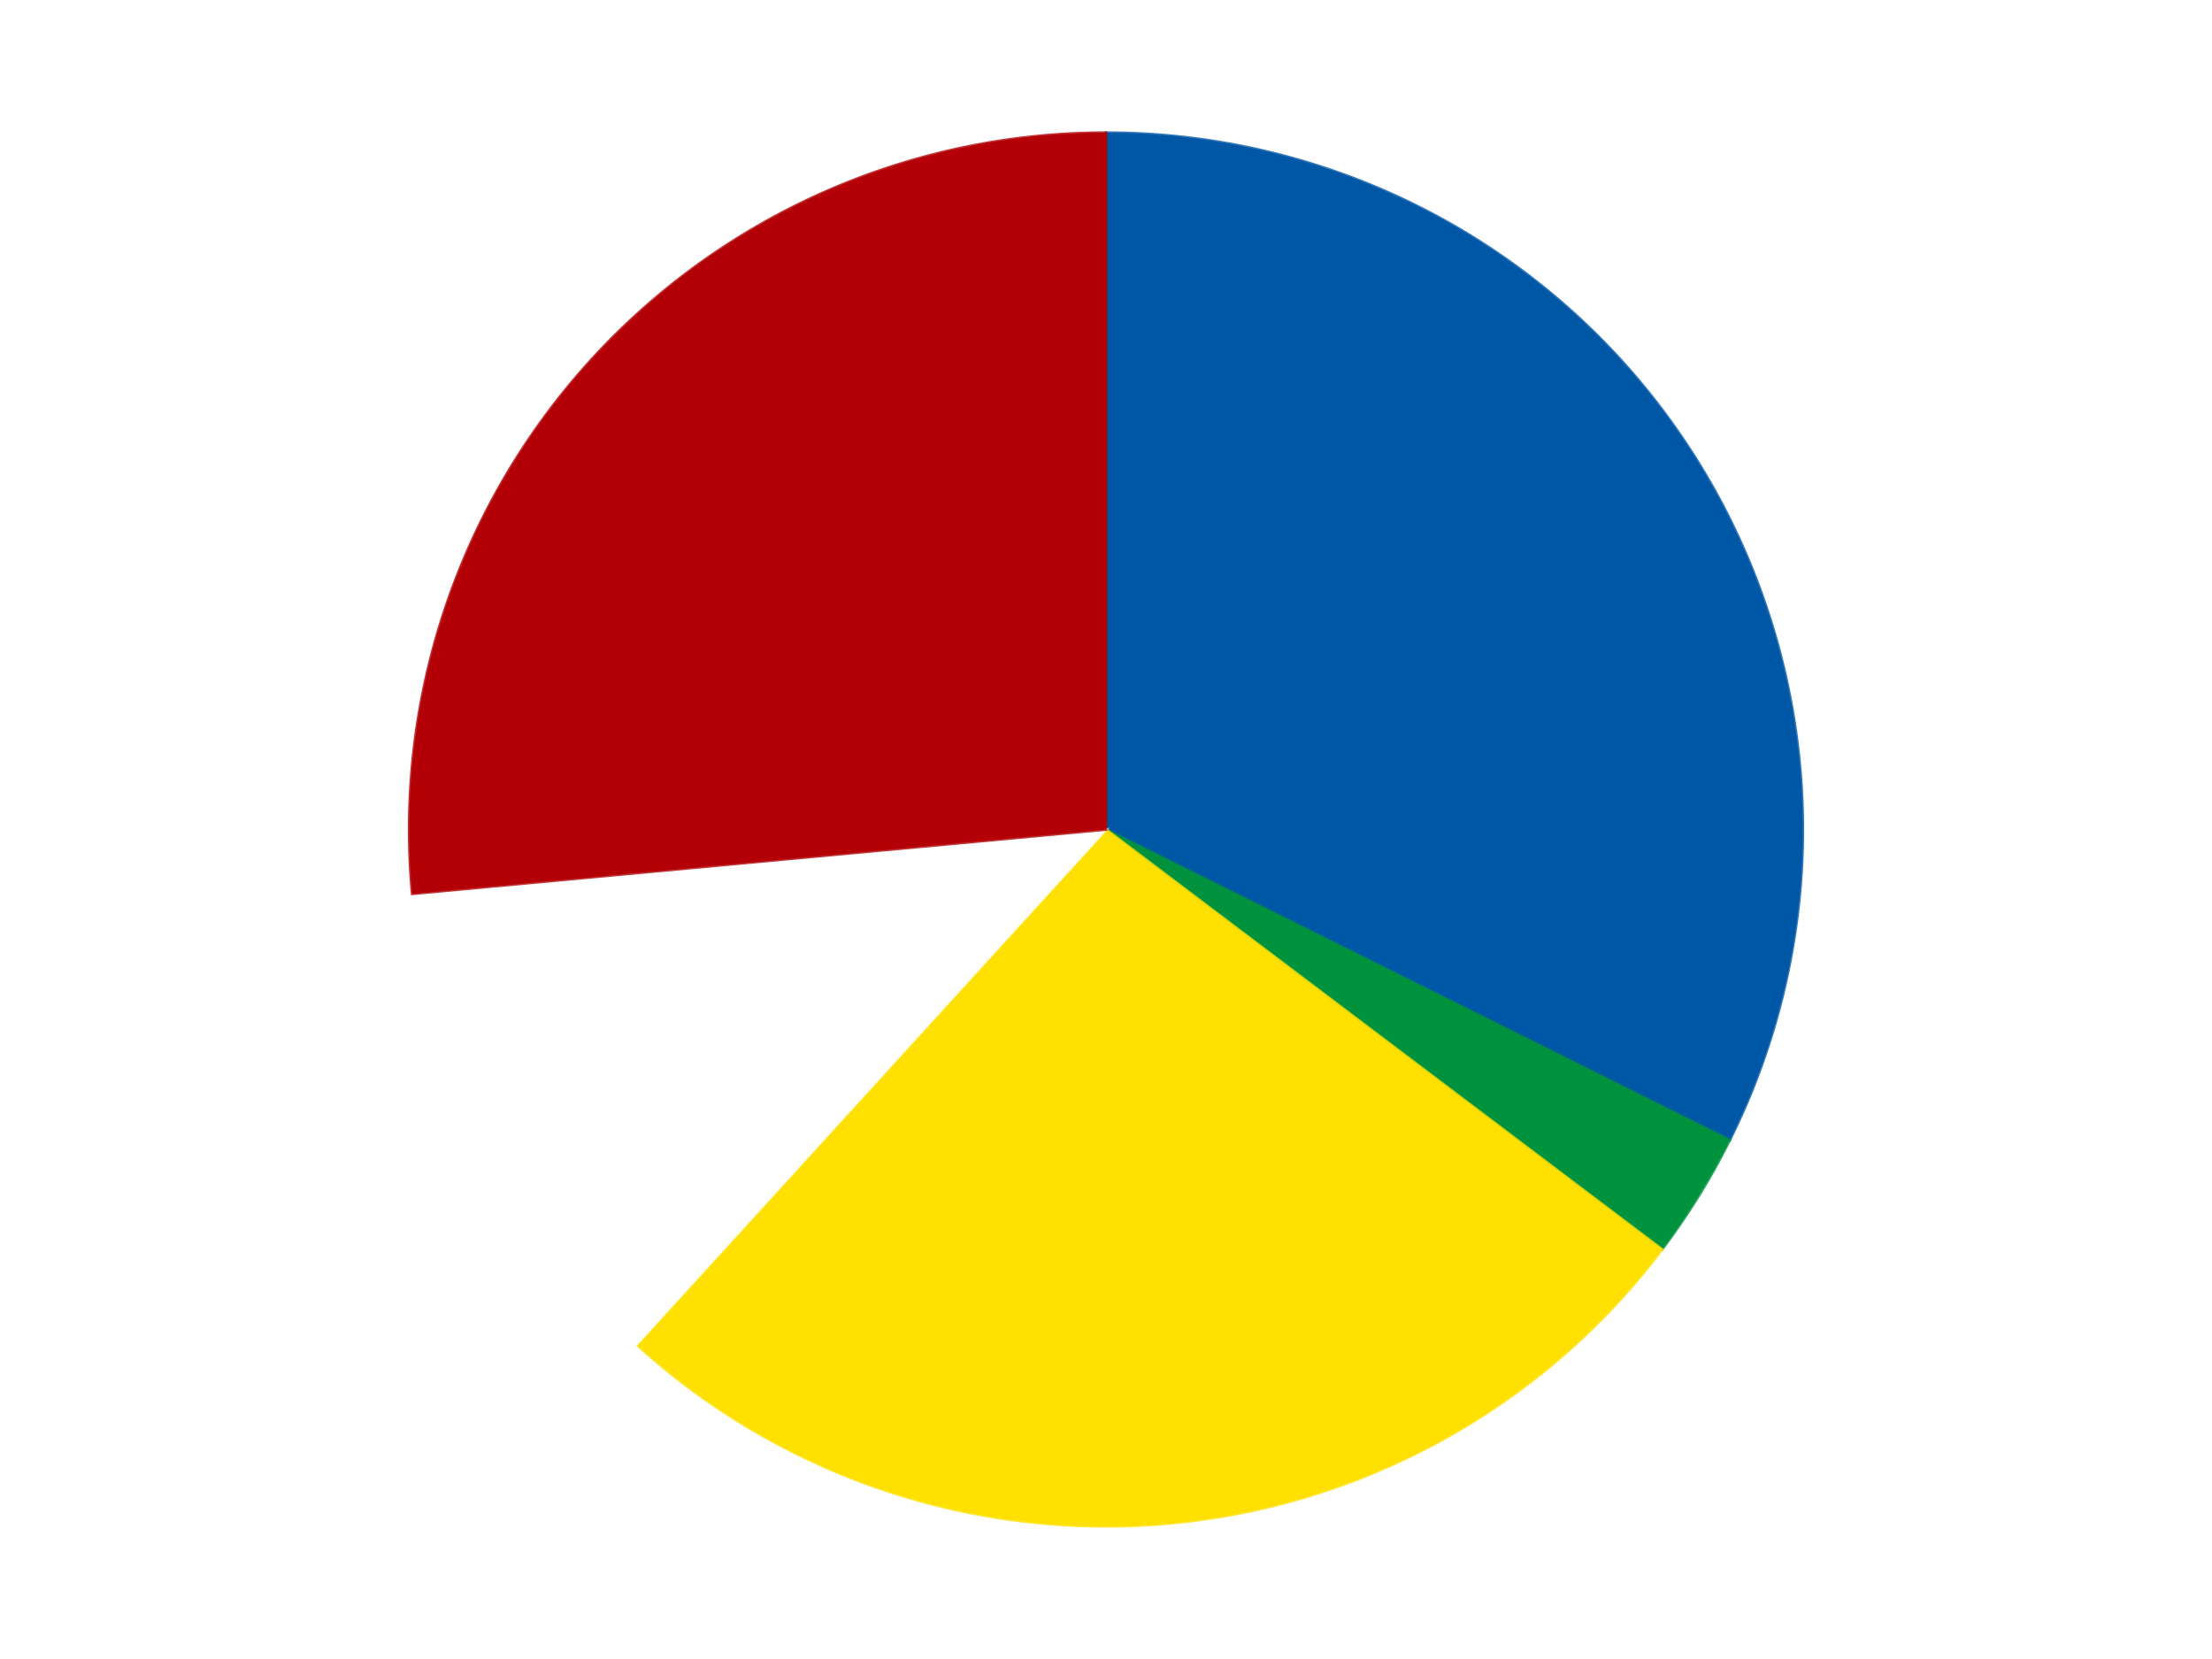
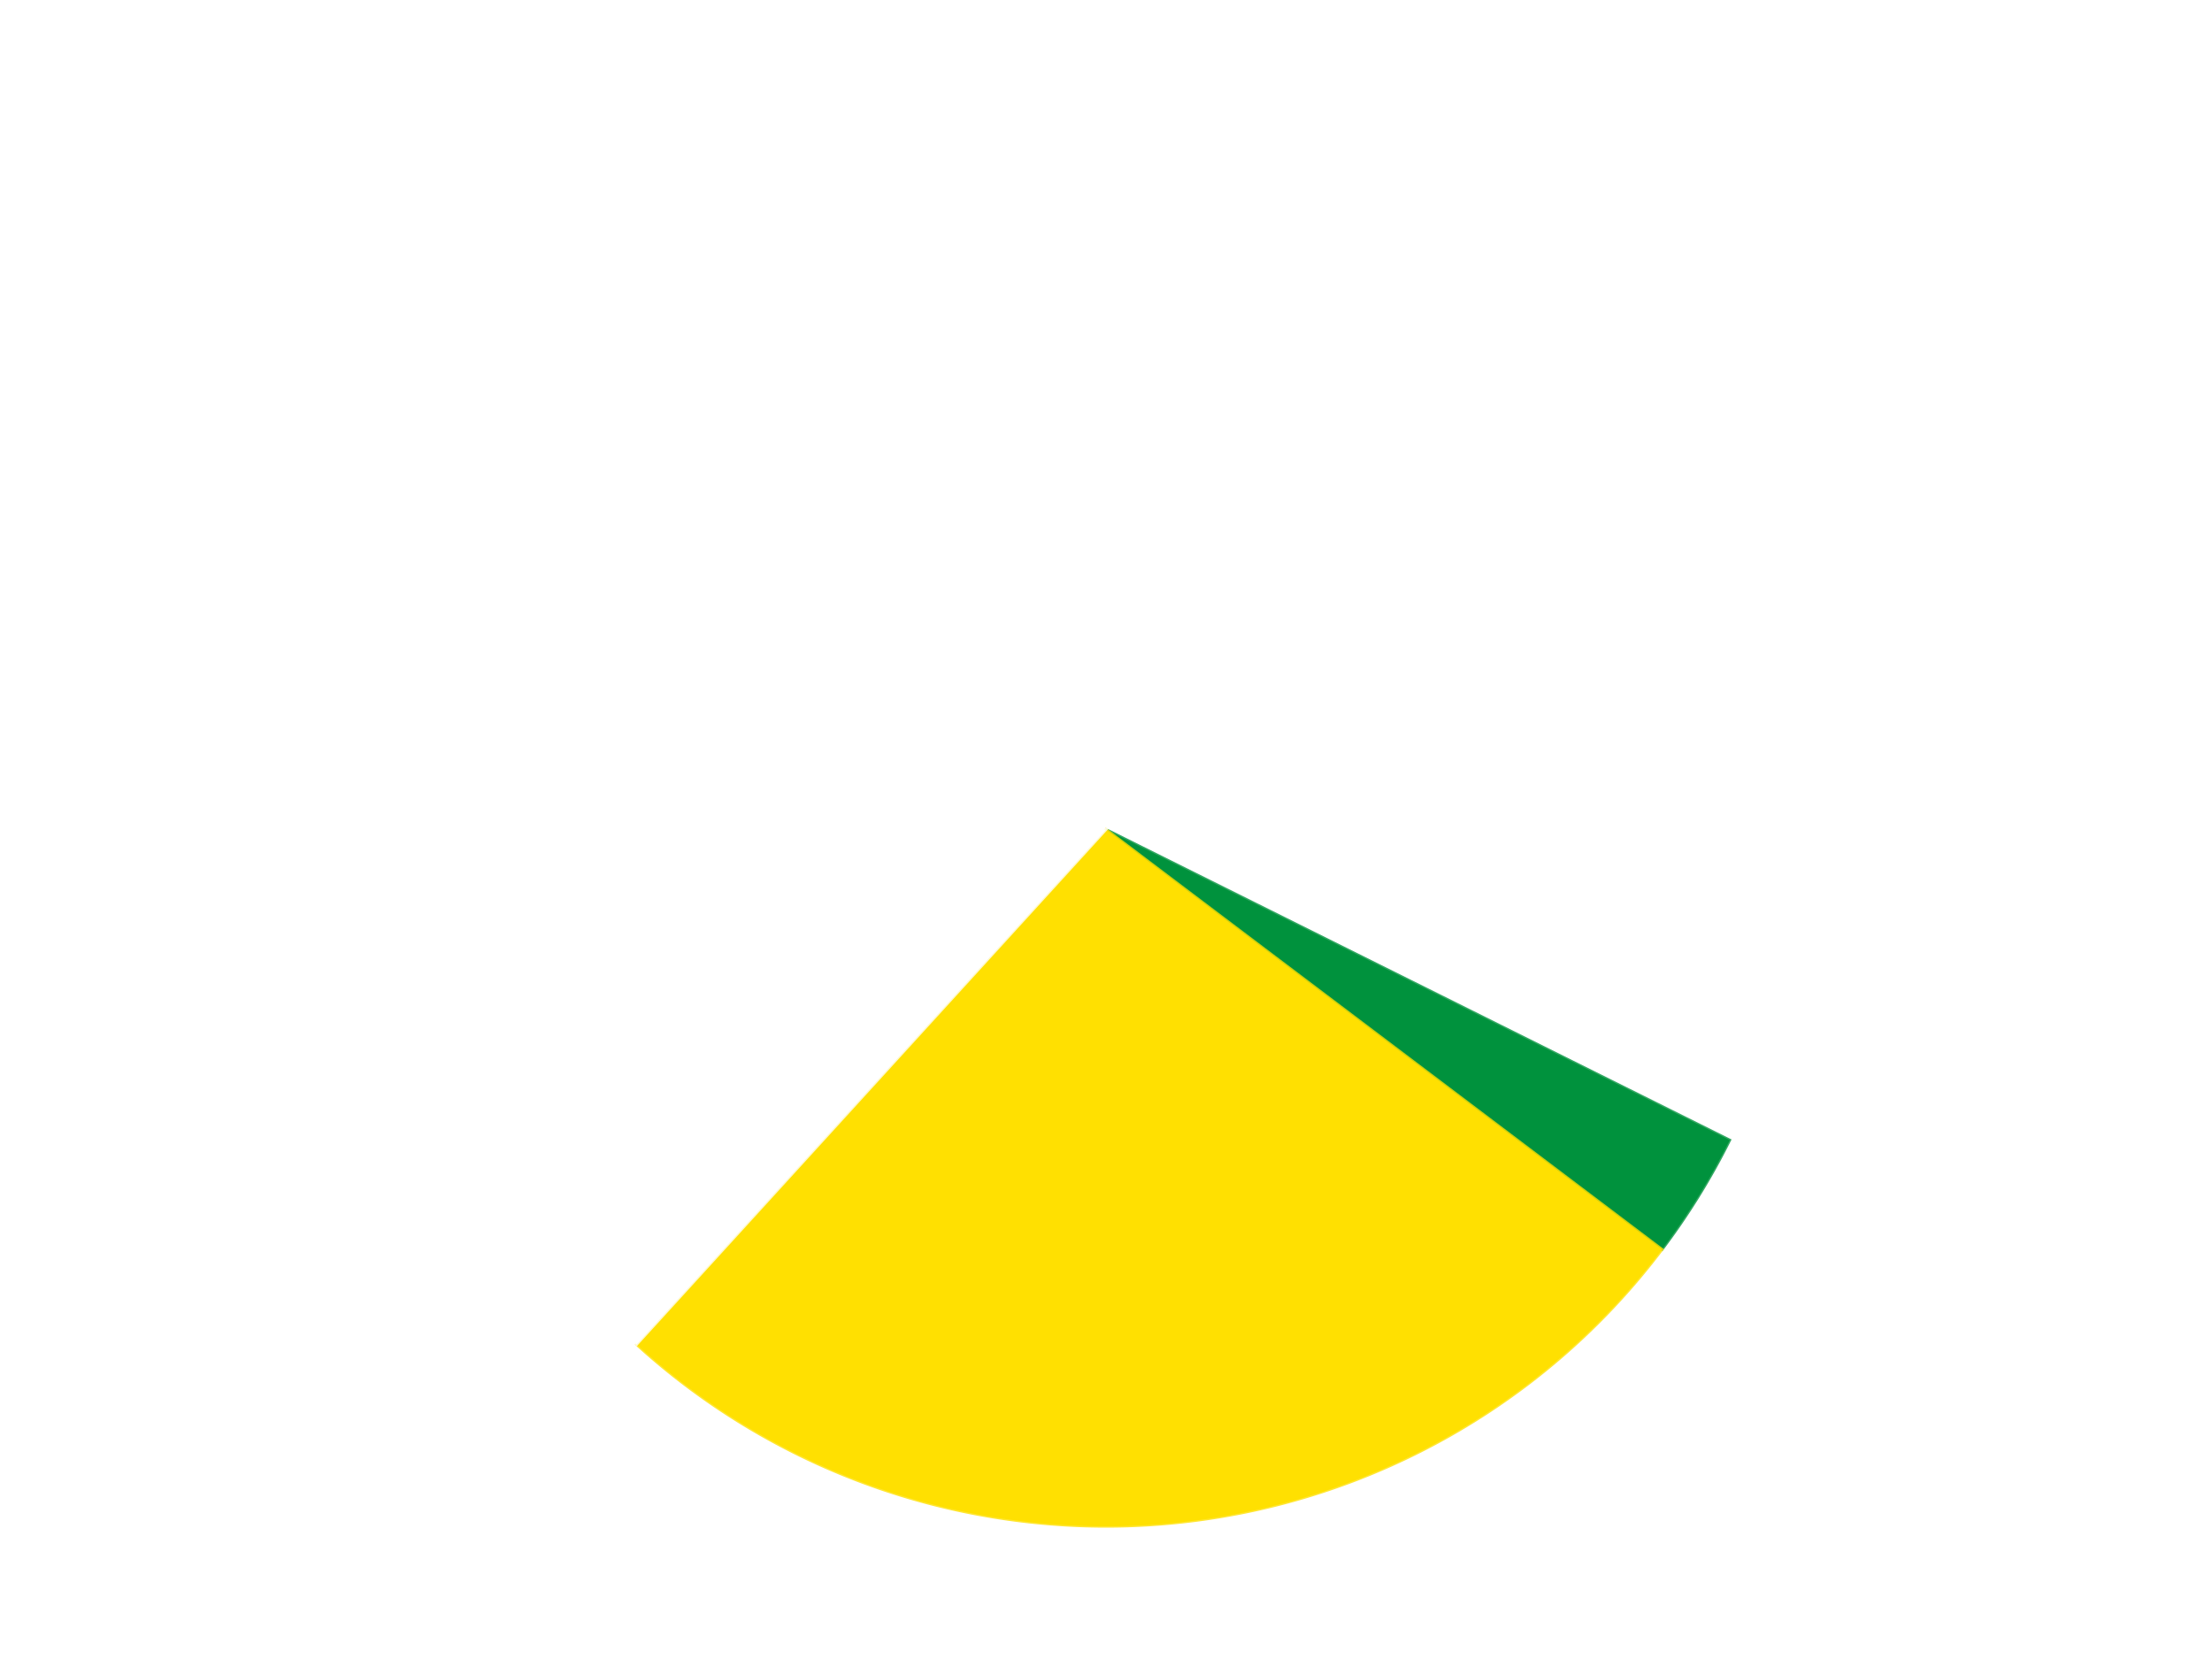
<svg xmlns="http://www.w3.org/2000/svg" xmlns:xlink="http://www.w3.org/1999/xlink" id="chart-0994324d-dc53-4474-8713-dc54cf13bce4" class="pygal-chart" viewBox="0 0 800 600">
  <defs>
    <style type="text/css">#chart-0994324d-dc53-4474-8713-dc54cf13bce4{-webkit-user-select:none;-webkit-font-smoothing:antialiased;font-family:Consolas,"Liberation Mono",Menlo,Courier,monospace}#chart-0994324d-dc53-4474-8713-dc54cf13bce4 .title{font-family:Consolas,"Liberation Mono",Menlo,Courier,monospace;font-size:16px}#chart-0994324d-dc53-4474-8713-dc54cf13bce4 .legends .legend text{font-family:Consolas,"Liberation Mono",Menlo,Courier,monospace;font-size:14px}#chart-0994324d-dc53-4474-8713-dc54cf13bce4 .axis text{font-family:Consolas,"Liberation Mono",Menlo,Courier,monospace;font-size:10px}#chart-0994324d-dc53-4474-8713-dc54cf13bce4 .axis text.major{font-family:Consolas,"Liberation Mono",Menlo,Courier,monospace;font-size:10px}#chart-0994324d-dc53-4474-8713-dc54cf13bce4 .text-overlay text.value{font-family:Consolas,"Liberation Mono",Menlo,Courier,monospace;font-size:16px}#chart-0994324d-dc53-4474-8713-dc54cf13bce4 .text-overlay text.label{font-family:Consolas,"Liberation Mono",Menlo,Courier,monospace;font-size:10px}#chart-0994324d-dc53-4474-8713-dc54cf13bce4 .tooltip{font-family:Consolas,"Liberation Mono",Menlo,Courier,monospace;font-size:14px}#chart-0994324d-dc53-4474-8713-dc54cf13bce4 text.no_data{font-family:Consolas,"Liberation Mono",Menlo,Courier,monospace;font-size:64px}
#chart-0994324d-dc53-4474-8713-dc54cf13bce4{background-color:transparent}#chart-0994324d-dc53-4474-8713-dc54cf13bce4 path,#chart-0994324d-dc53-4474-8713-dc54cf13bce4 line,#chart-0994324d-dc53-4474-8713-dc54cf13bce4 rect,#chart-0994324d-dc53-4474-8713-dc54cf13bce4 circle{-webkit-transition:150ms;-moz-transition:150ms;transition:150ms}#chart-0994324d-dc53-4474-8713-dc54cf13bce4 .graph &gt; .background{fill:transparent}#chart-0994324d-dc53-4474-8713-dc54cf13bce4 .plot &gt; .background{fill:transparent}#chart-0994324d-dc53-4474-8713-dc54cf13bce4 .graph{fill:rgba(0,0,0,.87)}#chart-0994324d-dc53-4474-8713-dc54cf13bce4 text.no_data{fill:rgba(0,0,0,1)}#chart-0994324d-dc53-4474-8713-dc54cf13bce4 .title{fill:rgba(0,0,0,1)}#chart-0994324d-dc53-4474-8713-dc54cf13bce4 .legends .legend text{fill:rgba(0,0,0,.87)}#chart-0994324d-dc53-4474-8713-dc54cf13bce4 .legends .legend:hover text{fill:rgba(0,0,0,1)}#chart-0994324d-dc53-4474-8713-dc54cf13bce4 .axis .line{stroke:rgba(0,0,0,1)}#chart-0994324d-dc53-4474-8713-dc54cf13bce4 .axis .guide.line{stroke:rgba(0,0,0,.54)}#chart-0994324d-dc53-4474-8713-dc54cf13bce4 .axis .major.line{stroke:rgba(0,0,0,.87)}#chart-0994324d-dc53-4474-8713-dc54cf13bce4 .axis text.major{fill:rgba(0,0,0,1)}#chart-0994324d-dc53-4474-8713-dc54cf13bce4 .axis.y .guides:hover .guide.line,#chart-0994324d-dc53-4474-8713-dc54cf13bce4 .line-graph .axis.x .guides:hover .guide.line,#chart-0994324d-dc53-4474-8713-dc54cf13bce4 .stackedline-graph .axis.x .guides:hover .guide.line,#chart-0994324d-dc53-4474-8713-dc54cf13bce4 .xy-graph .axis.x .guides:hover .guide.line{stroke:rgba(0,0,0,1)}#chart-0994324d-dc53-4474-8713-dc54cf13bce4 .axis .guides:hover text{fill:rgba(0,0,0,1)}#chart-0994324d-dc53-4474-8713-dc54cf13bce4 .reactive{fill-opacity:1.0;stroke-opacity:.8;stroke-width:1}#chart-0994324d-dc53-4474-8713-dc54cf13bce4 .ci{stroke:rgba(0,0,0,.87)}#chart-0994324d-dc53-4474-8713-dc54cf13bce4 .reactive.active,#chart-0994324d-dc53-4474-8713-dc54cf13bce4 .active .reactive{fill-opacity:0.6;stroke-opacity:.9;stroke-width:4}#chart-0994324d-dc53-4474-8713-dc54cf13bce4 .ci .reactive.active{stroke-width:1.5}#chart-0994324d-dc53-4474-8713-dc54cf13bce4 .series text{fill:rgba(0,0,0,1)}#chart-0994324d-dc53-4474-8713-dc54cf13bce4 .tooltip rect{fill:transparent;stroke:rgba(0,0,0,1);-webkit-transition:opacity 150ms;-moz-transition:opacity 150ms;transition:opacity 150ms}#chart-0994324d-dc53-4474-8713-dc54cf13bce4 .tooltip .label{fill:rgba(0,0,0,.87)}#chart-0994324d-dc53-4474-8713-dc54cf13bce4 .tooltip .label{fill:rgba(0,0,0,.87)}#chart-0994324d-dc53-4474-8713-dc54cf13bce4 .tooltip .legend{font-size:.8em;fill:rgba(0,0,0,.54)}#chart-0994324d-dc53-4474-8713-dc54cf13bce4 .tooltip .x_label{font-size:.6em;fill:rgba(0,0,0,1)}#chart-0994324d-dc53-4474-8713-dc54cf13bce4 .tooltip .xlink{font-size:.5em;text-decoration:underline}#chart-0994324d-dc53-4474-8713-dc54cf13bce4 .tooltip .value{font-size:1.5em}#chart-0994324d-dc53-4474-8713-dc54cf13bce4 .bound{font-size:.5em}#chart-0994324d-dc53-4474-8713-dc54cf13bce4 .max-value{font-size:.75em;fill:rgba(0,0,0,.54)}#chart-0994324d-dc53-4474-8713-dc54cf13bce4 .map-element{fill:transparent;stroke:rgba(0,0,0,.54) !important}#chart-0994324d-dc53-4474-8713-dc54cf13bce4 .map-element .reactive{fill-opacity:inherit;stroke-opacity:inherit}#chart-0994324d-dc53-4474-8713-dc54cf13bce4 .color-0,#chart-0994324d-dc53-4474-8713-dc54cf13bce4 .color-0 a:visited{stroke:#F44336;fill:#F44336}#chart-0994324d-dc53-4474-8713-dc54cf13bce4 .color-1,#chart-0994324d-dc53-4474-8713-dc54cf13bce4 .color-1 a:visited{stroke:#3F51B5;fill:#3F51B5}#chart-0994324d-dc53-4474-8713-dc54cf13bce4 .color-2,#chart-0994324d-dc53-4474-8713-dc54cf13bce4 .color-2 a:visited{stroke:#009688;fill:#009688}#chart-0994324d-dc53-4474-8713-dc54cf13bce4 .color-3,#chart-0994324d-dc53-4474-8713-dc54cf13bce4 .color-3 a:visited{stroke:#FFC107;fill:#FFC107}#chart-0994324d-dc53-4474-8713-dc54cf13bce4 .color-4,#chart-0994324d-dc53-4474-8713-dc54cf13bce4 .color-4 a:visited{stroke:#FF5722;fill:#FF5722}#chart-0994324d-dc53-4474-8713-dc54cf13bce4 .text-overlay .color-0 text{fill:black}#chart-0994324d-dc53-4474-8713-dc54cf13bce4 .text-overlay .color-1 text{fill:black}#chart-0994324d-dc53-4474-8713-dc54cf13bce4 .text-overlay .color-2 text{fill:black}#chart-0994324d-dc53-4474-8713-dc54cf13bce4 .text-overlay .color-3 text{fill:black}#chart-0994324d-dc53-4474-8713-dc54cf13bce4 .text-overlay .color-4 text{fill:black}
#chart-0994324d-dc53-4474-8713-dc54cf13bce4 text.no_data{text-anchor:middle}#chart-0994324d-dc53-4474-8713-dc54cf13bce4 .guide.line{fill:none}#chart-0994324d-dc53-4474-8713-dc54cf13bce4 .centered{text-anchor:middle}#chart-0994324d-dc53-4474-8713-dc54cf13bce4 .title{text-anchor:middle}#chart-0994324d-dc53-4474-8713-dc54cf13bce4 .legends .legend text{fill-opacity:1}#chart-0994324d-dc53-4474-8713-dc54cf13bce4 .axis.x text{text-anchor:middle}#chart-0994324d-dc53-4474-8713-dc54cf13bce4 .axis.x:not(.web) text[transform]{text-anchor:start}#chart-0994324d-dc53-4474-8713-dc54cf13bce4 .axis.x:not(.web) text[transform].backwards{text-anchor:end}#chart-0994324d-dc53-4474-8713-dc54cf13bce4 .axis.y text{text-anchor:end}#chart-0994324d-dc53-4474-8713-dc54cf13bce4 .axis.y text[transform].backwards{text-anchor:start}#chart-0994324d-dc53-4474-8713-dc54cf13bce4 .axis.y2 text{text-anchor:start}#chart-0994324d-dc53-4474-8713-dc54cf13bce4 .axis.y2 text[transform].backwards{text-anchor:end}#chart-0994324d-dc53-4474-8713-dc54cf13bce4 .axis .guide.line{stroke-dasharray:4,4;stroke:black}#chart-0994324d-dc53-4474-8713-dc54cf13bce4 .axis .major.guide.line{stroke-dasharray:6,6;stroke:black}#chart-0994324d-dc53-4474-8713-dc54cf13bce4 .horizontal .axis.y .guide.line,#chart-0994324d-dc53-4474-8713-dc54cf13bce4 .horizontal .axis.y2 .guide.line,#chart-0994324d-dc53-4474-8713-dc54cf13bce4 .vertical .axis.x .guide.line{opacity:0}#chart-0994324d-dc53-4474-8713-dc54cf13bce4 .horizontal .axis.always_show .guide.line,#chart-0994324d-dc53-4474-8713-dc54cf13bce4 .vertical .axis.always_show .guide.line{opacity:1 !important}#chart-0994324d-dc53-4474-8713-dc54cf13bce4 .axis.y .guides:hover .guide.line,#chart-0994324d-dc53-4474-8713-dc54cf13bce4 .axis.y2 .guides:hover .guide.line,#chart-0994324d-dc53-4474-8713-dc54cf13bce4 .axis.x .guides:hover .guide.line{opacity:1}#chart-0994324d-dc53-4474-8713-dc54cf13bce4 .axis .guides:hover text{opacity:1}#chart-0994324d-dc53-4474-8713-dc54cf13bce4 .nofill{fill:none}#chart-0994324d-dc53-4474-8713-dc54cf13bce4 .subtle-fill{fill-opacity:.2}#chart-0994324d-dc53-4474-8713-dc54cf13bce4 .dot{stroke-width:1px;fill-opacity:1;stroke-opacity:1}#chart-0994324d-dc53-4474-8713-dc54cf13bce4 .dot.active{stroke-width:5px}#chart-0994324d-dc53-4474-8713-dc54cf13bce4 .dot.negative{fill:transparent}#chart-0994324d-dc53-4474-8713-dc54cf13bce4 text,#chart-0994324d-dc53-4474-8713-dc54cf13bce4 tspan{stroke:none !important}#chart-0994324d-dc53-4474-8713-dc54cf13bce4 .series text.active{opacity:1}#chart-0994324d-dc53-4474-8713-dc54cf13bce4 .tooltip rect{fill-opacity:.95;stroke-width:.5}#chart-0994324d-dc53-4474-8713-dc54cf13bce4 .tooltip text{fill-opacity:1}#chart-0994324d-dc53-4474-8713-dc54cf13bce4 .showable{visibility:hidden}#chart-0994324d-dc53-4474-8713-dc54cf13bce4 .showable.shown{visibility:visible}#chart-0994324d-dc53-4474-8713-dc54cf13bce4 .gauge-background{fill:rgba(229,229,229,1);stroke:none}#chart-0994324d-dc53-4474-8713-dc54cf13bce4 .bg-lines{stroke:transparent;stroke-width:2px}</style>
    <script type="text/javascript">window.pygal = window.pygal || {};window.pygal.config = window.pygal.config || {};window.pygal.config['0994324d-dc53-4474-8713-dc54cf13bce4'] = {"allow_interruptions": false, "box_mode": "extremes", "classes": ["pygal-chart"], "css": ["file://style.css", "file://graph.css"], "defs": [], "disable_xml_declaration": false, "dots_size": 2.5, "dynamic_print_values": false, "explicit_size": false, "fill": false, "force_uri_protocol": "https", "formatter": null, "half_pie": false, "height": 600, "include_x_axis": false, "inner_radius": 0, "interpolate": null, "interpolation_parameters": {}, "interpolation_precision": 250, "inverse_y_axis": false, "js": ["//kozea.github.io/pygal.js/2.0.x/pygal-tooltips.min.js"], "legend_at_bottom": false, "legend_at_bottom_columns": null, "legend_box_size": 12, "logarithmic": false, "margin": 20, "margin_bottom": null, "margin_left": null, "margin_right": null, "margin_top": null, "max_scale": 16, "min_scale": 4, "missing_value_fill_truncation": "x", "no_data_text": "No data", "no_prefix": false, "order_min": null, "pretty_print": false, "print_labels": false, "print_values": false, "print_values_position": "center", "print_zeroes": true, "range": null, "rounded_bars": null, "secondary_range": null, "show_dots": true, "show_legend": false, "show_minor_x_labels": true, "show_minor_y_labels": true, "show_only_major_dots": false, "show_x_guides": false, "show_x_labels": true, "show_y_guides": true, "show_y_labels": true, "spacing": 10, "stack_from_top": false, "strict": false, "stroke": true, "stroke_style": null, "style": {"background": "transparent", "ci_colors": [], "colors": ["#F44336", "#3F51B5", "#009688", "#FFC107", "#FF5722", "#9C27B0", "#03A9F4", "#8BC34A", "#FF9800", "#E91E63", "#2196F3", "#4CAF50", "#FFEB3B", "#673AB7", "#00BCD4", "#CDDC39", "#9E9E9E", "#607D8B"], "dot_opacity": "1", "font_family": "Consolas, \"Liberation Mono\", Menlo, Courier, monospace", "foreground": "rgba(0, 0, 0, .87)", "foreground_strong": "rgba(0, 0, 0, 1)", "foreground_subtle": "rgba(0, 0, 0, .54)", "guide_stroke_color": "black", "guide_stroke_dasharray": "4,4", "label_font_family": "Consolas, \"Liberation Mono\", Menlo, Courier, monospace", "label_font_size": 10, "legend_font_family": "Consolas, \"Liberation Mono\", Menlo, Courier, monospace", "legend_font_size": 14, "major_guide_stroke_color": "black", "major_guide_stroke_dasharray": "6,6", "major_label_font_family": "Consolas, \"Liberation Mono\", Menlo, Courier, monospace", "major_label_font_size": 10, "no_data_font_family": "Consolas, \"Liberation Mono\", Menlo, Courier, monospace", "no_data_font_size": 64, "opacity": "1.0", "opacity_hover": "0.6", "plot_background": "transparent", "stroke_opacity": ".8", "stroke_opacity_hover": ".9", "stroke_width": "1", "stroke_width_hover": "4", "title_font_family": "Consolas, \"Liberation Mono\", Menlo, Courier, monospace", "title_font_size": 16, "tooltip_font_family": "Consolas, \"Liberation Mono\", Menlo, Courier, monospace", "tooltip_font_size": 14, "transition": "150ms", "value_background": "rgba(229, 229, 229, 1)", "value_colors": [], "value_font_family": "Consolas, \"Liberation Mono\", Menlo, Courier, monospace", "value_font_size": 16, "value_label_font_family": "Consolas, \"Liberation Mono\", Menlo, Courier, monospace", "value_label_font_size": 10}, "title": null, "tooltip_border_radius": 0, "tooltip_fancy_mode": true, "truncate_label": null, "truncate_legend": null, "width": 800, "x_label_rotation": 0, "x_labels": null, "x_labels_major": null, "x_labels_major_count": null, "x_labels_major_every": null, "x_title": null, "xrange": null, "y_label_rotation": 0, "y_labels": null, "y_labels_major": null, "y_labels_major_count": null, "y_labels_major_every": null, "y_title": null, "zero": 0, "legends": ["Blue", "Green", "Yellow", "White", "Red"]}</script>
    <script type="text/javascript" xlink:href="https://kozea.github.io/pygal.js/2.0.x/pygal-tooltips.min.js" />
  </defs>
  <title>Pygal</title>
  <g class="graph pie-graph vertical">
-     <rect x="0" y="0" width="800" height="600" class="background" />
    <g transform="translate(20, 20)" class="plot">
-       <rect x="0" y="0" width="760" height="560" class="background" />
      <g class="series serie-0 color-0">
        <g class="slices">
          <g class="slice" style="fill: #0057A6; stroke: #0057A6">
-             <path d="M380 28 A252 252 0 0 1 605.581 392.326 L380 280 A0 0 0 0 0 380 280 z" class="slice reactive tooltip-trigger" />
            <desc class="value">11</desc>
            <desc class="x centered">487.12735910193135</desc>
            <desc class="y centered">213.66954747745316</desc>
          </g>
        </g>
      </g>
      <g class="series serie-1 color-1">
        <g class="slices">
          <g class="slice" style="fill: #00923D; stroke: #00923D">
            <path d="M605.581 392.326 A252 252 0 0 1 581.1 431.864 L380 280 A0 0 0 0 0 380 280 z" class="slice reactive tooltip-trigger" />
            <desc class="value">1</desc>
            <desc class="x centered">487.12735910193135</desc>
            <desc class="y centered">346.33045252254686</desc>
          </g>
        </g>
      </g>
      <g class="series serie-2 color-2">
        <g class="slices">
          <g class="slice" style="fill: #FFE001; stroke: #FFE001">
            <path d="M581.1 431.864 A252 252 0 0 1 210.229 466.23 L380 280 A0 0 0 0 0 380 280 z" class="slice reactive tooltip-trigger" />
            <desc class="value">9</desc>
            <desc class="x centered">391.6258132923761</desc>
            <desc class="y centered">405.4625062131743</desc>
          </g>
        </g>
      </g>
      <g class="series serie-3 color-3">
        <g class="slices">
          <g class="slice" style="fill: #FFFFFF; stroke: #FFFFFF">
            <path d="M210.229 466.23 A252 252 0 0 1 129.075 303.252 L380 280 A0 0 0 0 0 380 280 z" class="slice reactive tooltip-trigger" />
            <desc class="value">4</desc>
            <desc class="x centered">267.2094252892622</desc>
            <desc class="y centered">336.1630328278439</desc>
          </g>
        </g>
      </g>
      <g class="series serie-4 color-4">
        <g class="slices">
          <g class="slice" style="fill: #B30006; stroke: #B30006">
-             <path d="M129.075 303.252 A252 252 0 0 1 380 28 L380 280 A0 0 0 0 0 380 280 z" class="slice reactive tooltip-trigger" />
            <desc class="value">9</desc>
            <desc class="x centered">286.8848764301969</desc>
            <desc class="y centered">195.11434890053383</desc>
          </g>
        </g>
      </g>
    </g>
    <g class="titles" />
    <g transform="translate(20, 20)" class="plot overlay">
      <g class="series serie-0 color-0" />
      <g class="series serie-1 color-1" />
      <g class="series serie-2 color-2" />
      <g class="series serie-3 color-3" />
      <g class="series serie-4 color-4" />
    </g>
    <g transform="translate(20, 20)" class="plot text-overlay">
      <g class="series serie-0 color-0" />
      <g class="series serie-1 color-1" />
      <g class="series serie-2 color-2" />
      <g class="series serie-3 color-3" />
      <g class="series serie-4 color-4" />
    </g>
    <g transform="translate(20, 20)" class="plot tooltip-overlay">
      <g transform="translate(0 0)" style="opacity: 0" class="tooltip">
        <rect rx="0" ry="0" width="0" height="0" class="tooltip-box" />
        <g class="text" />
      </g>
    </g>
  </g>
</svg>